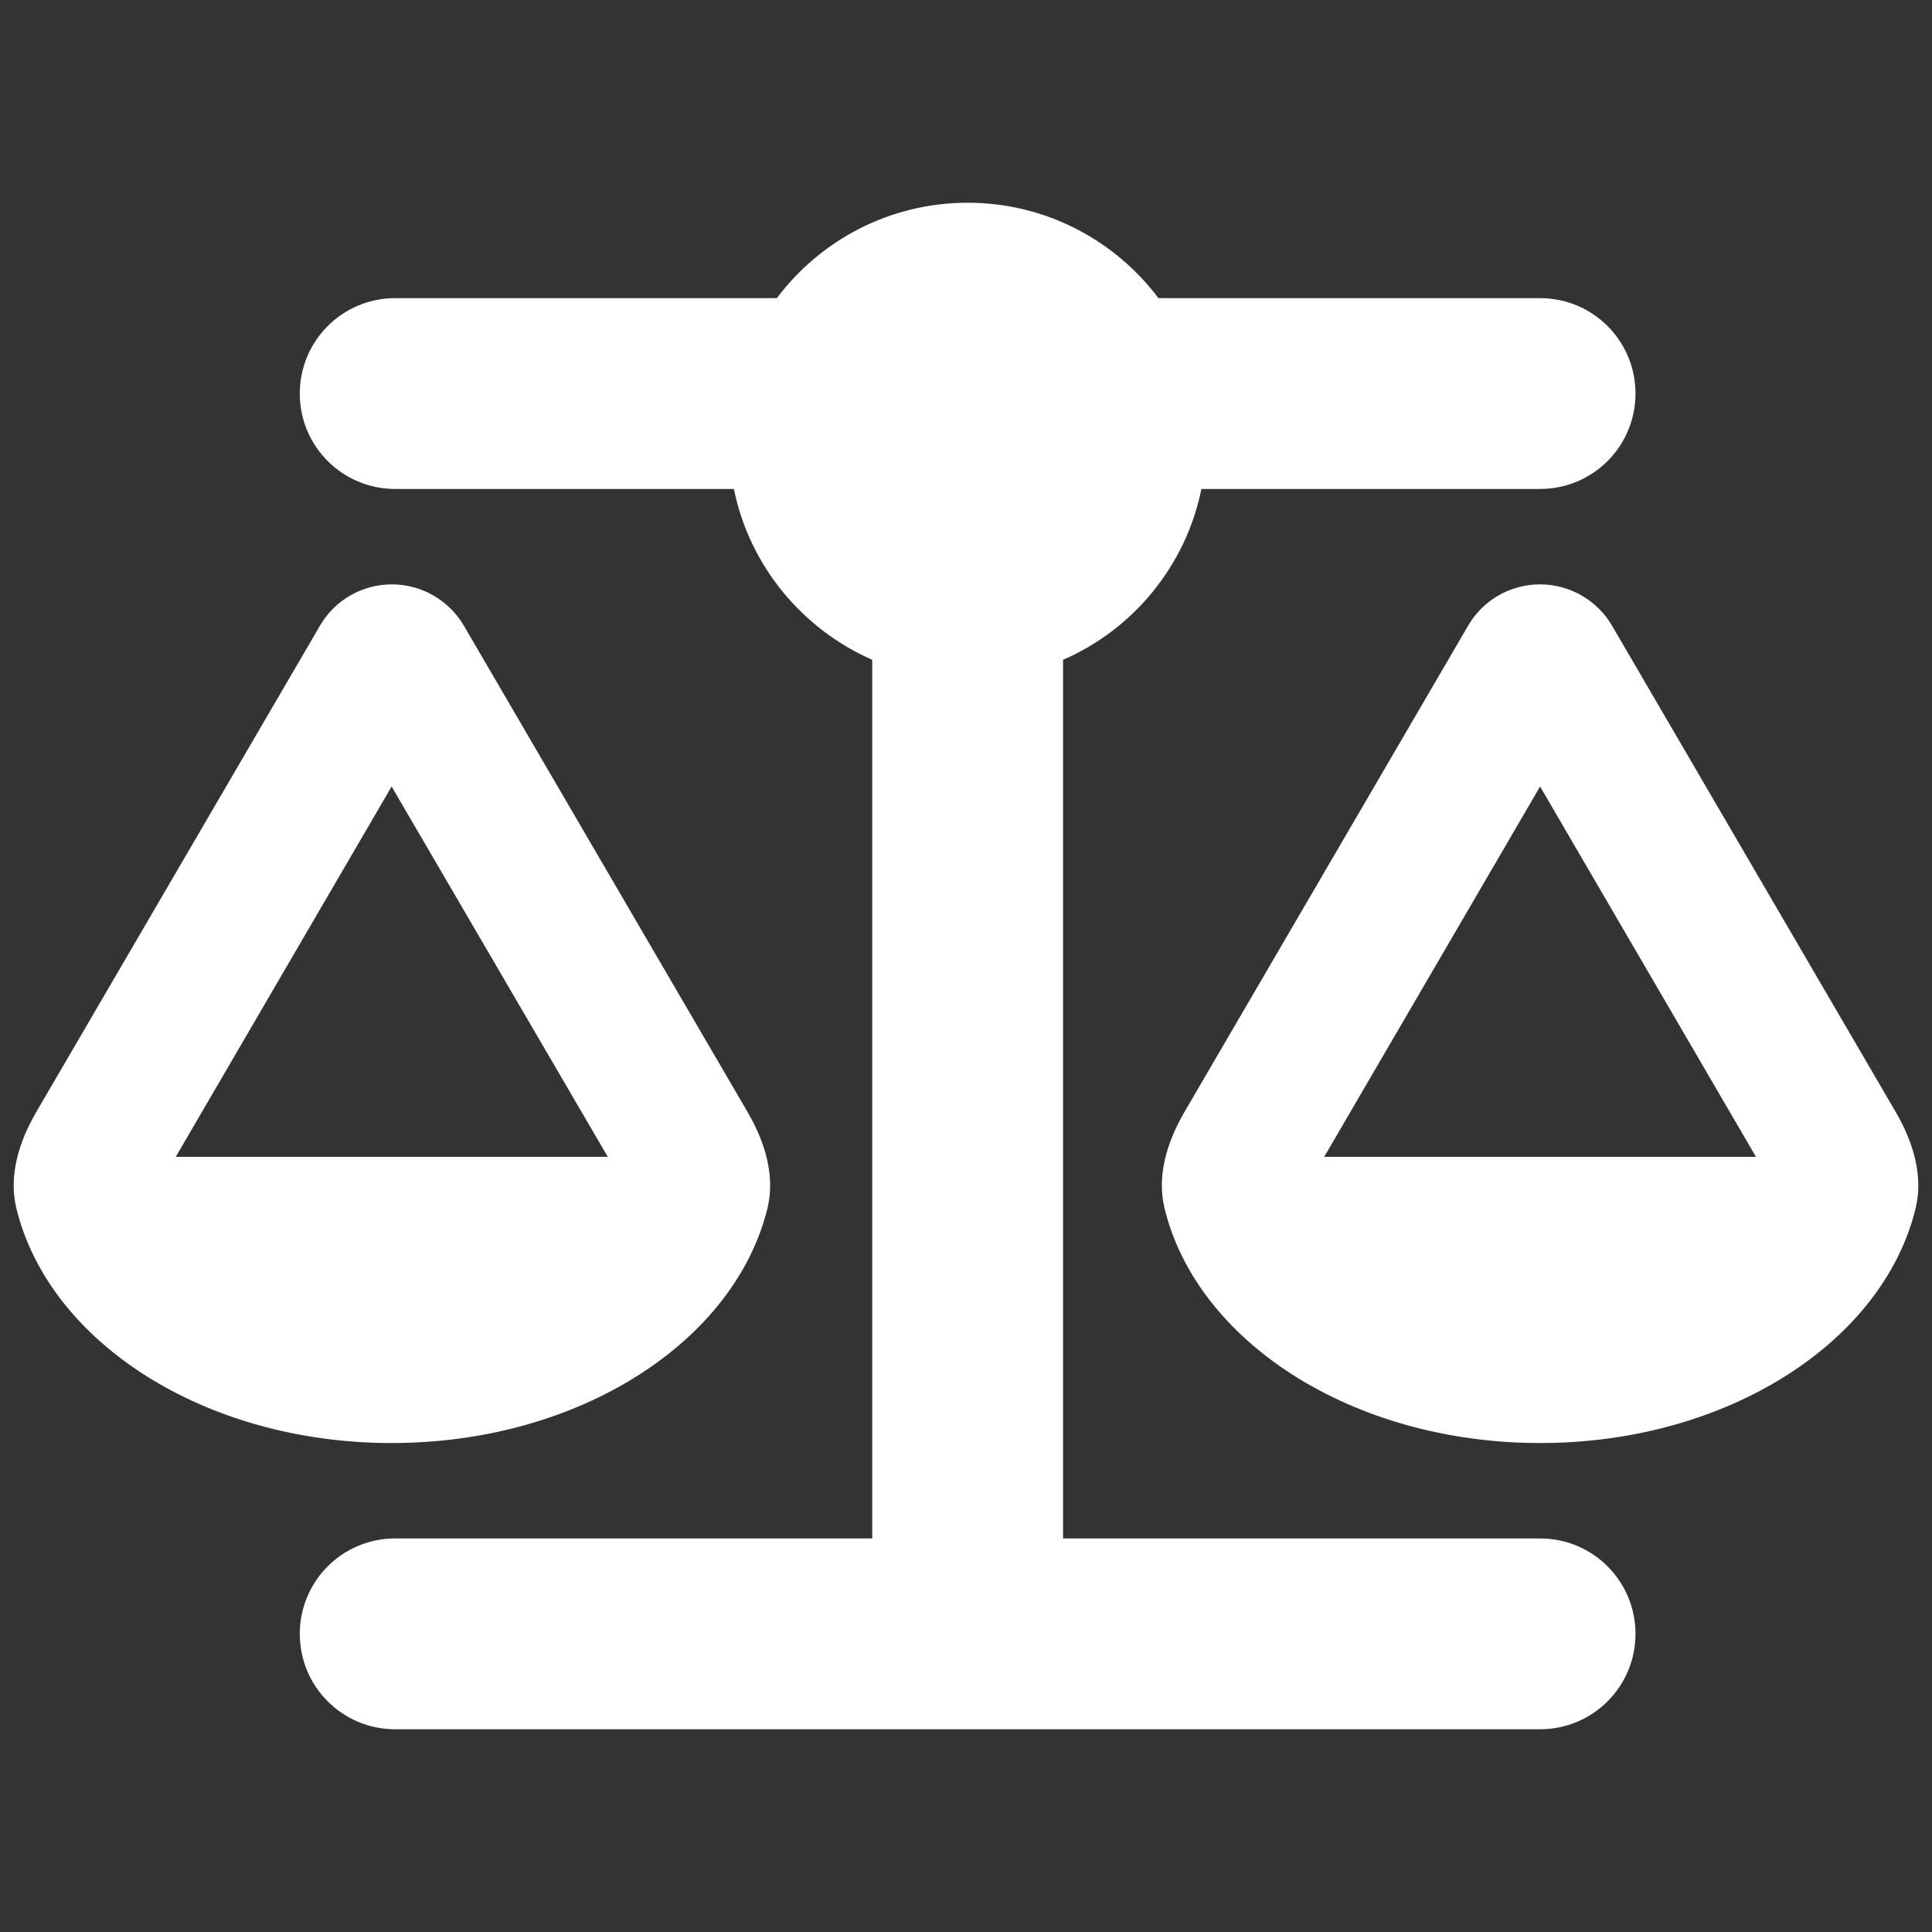
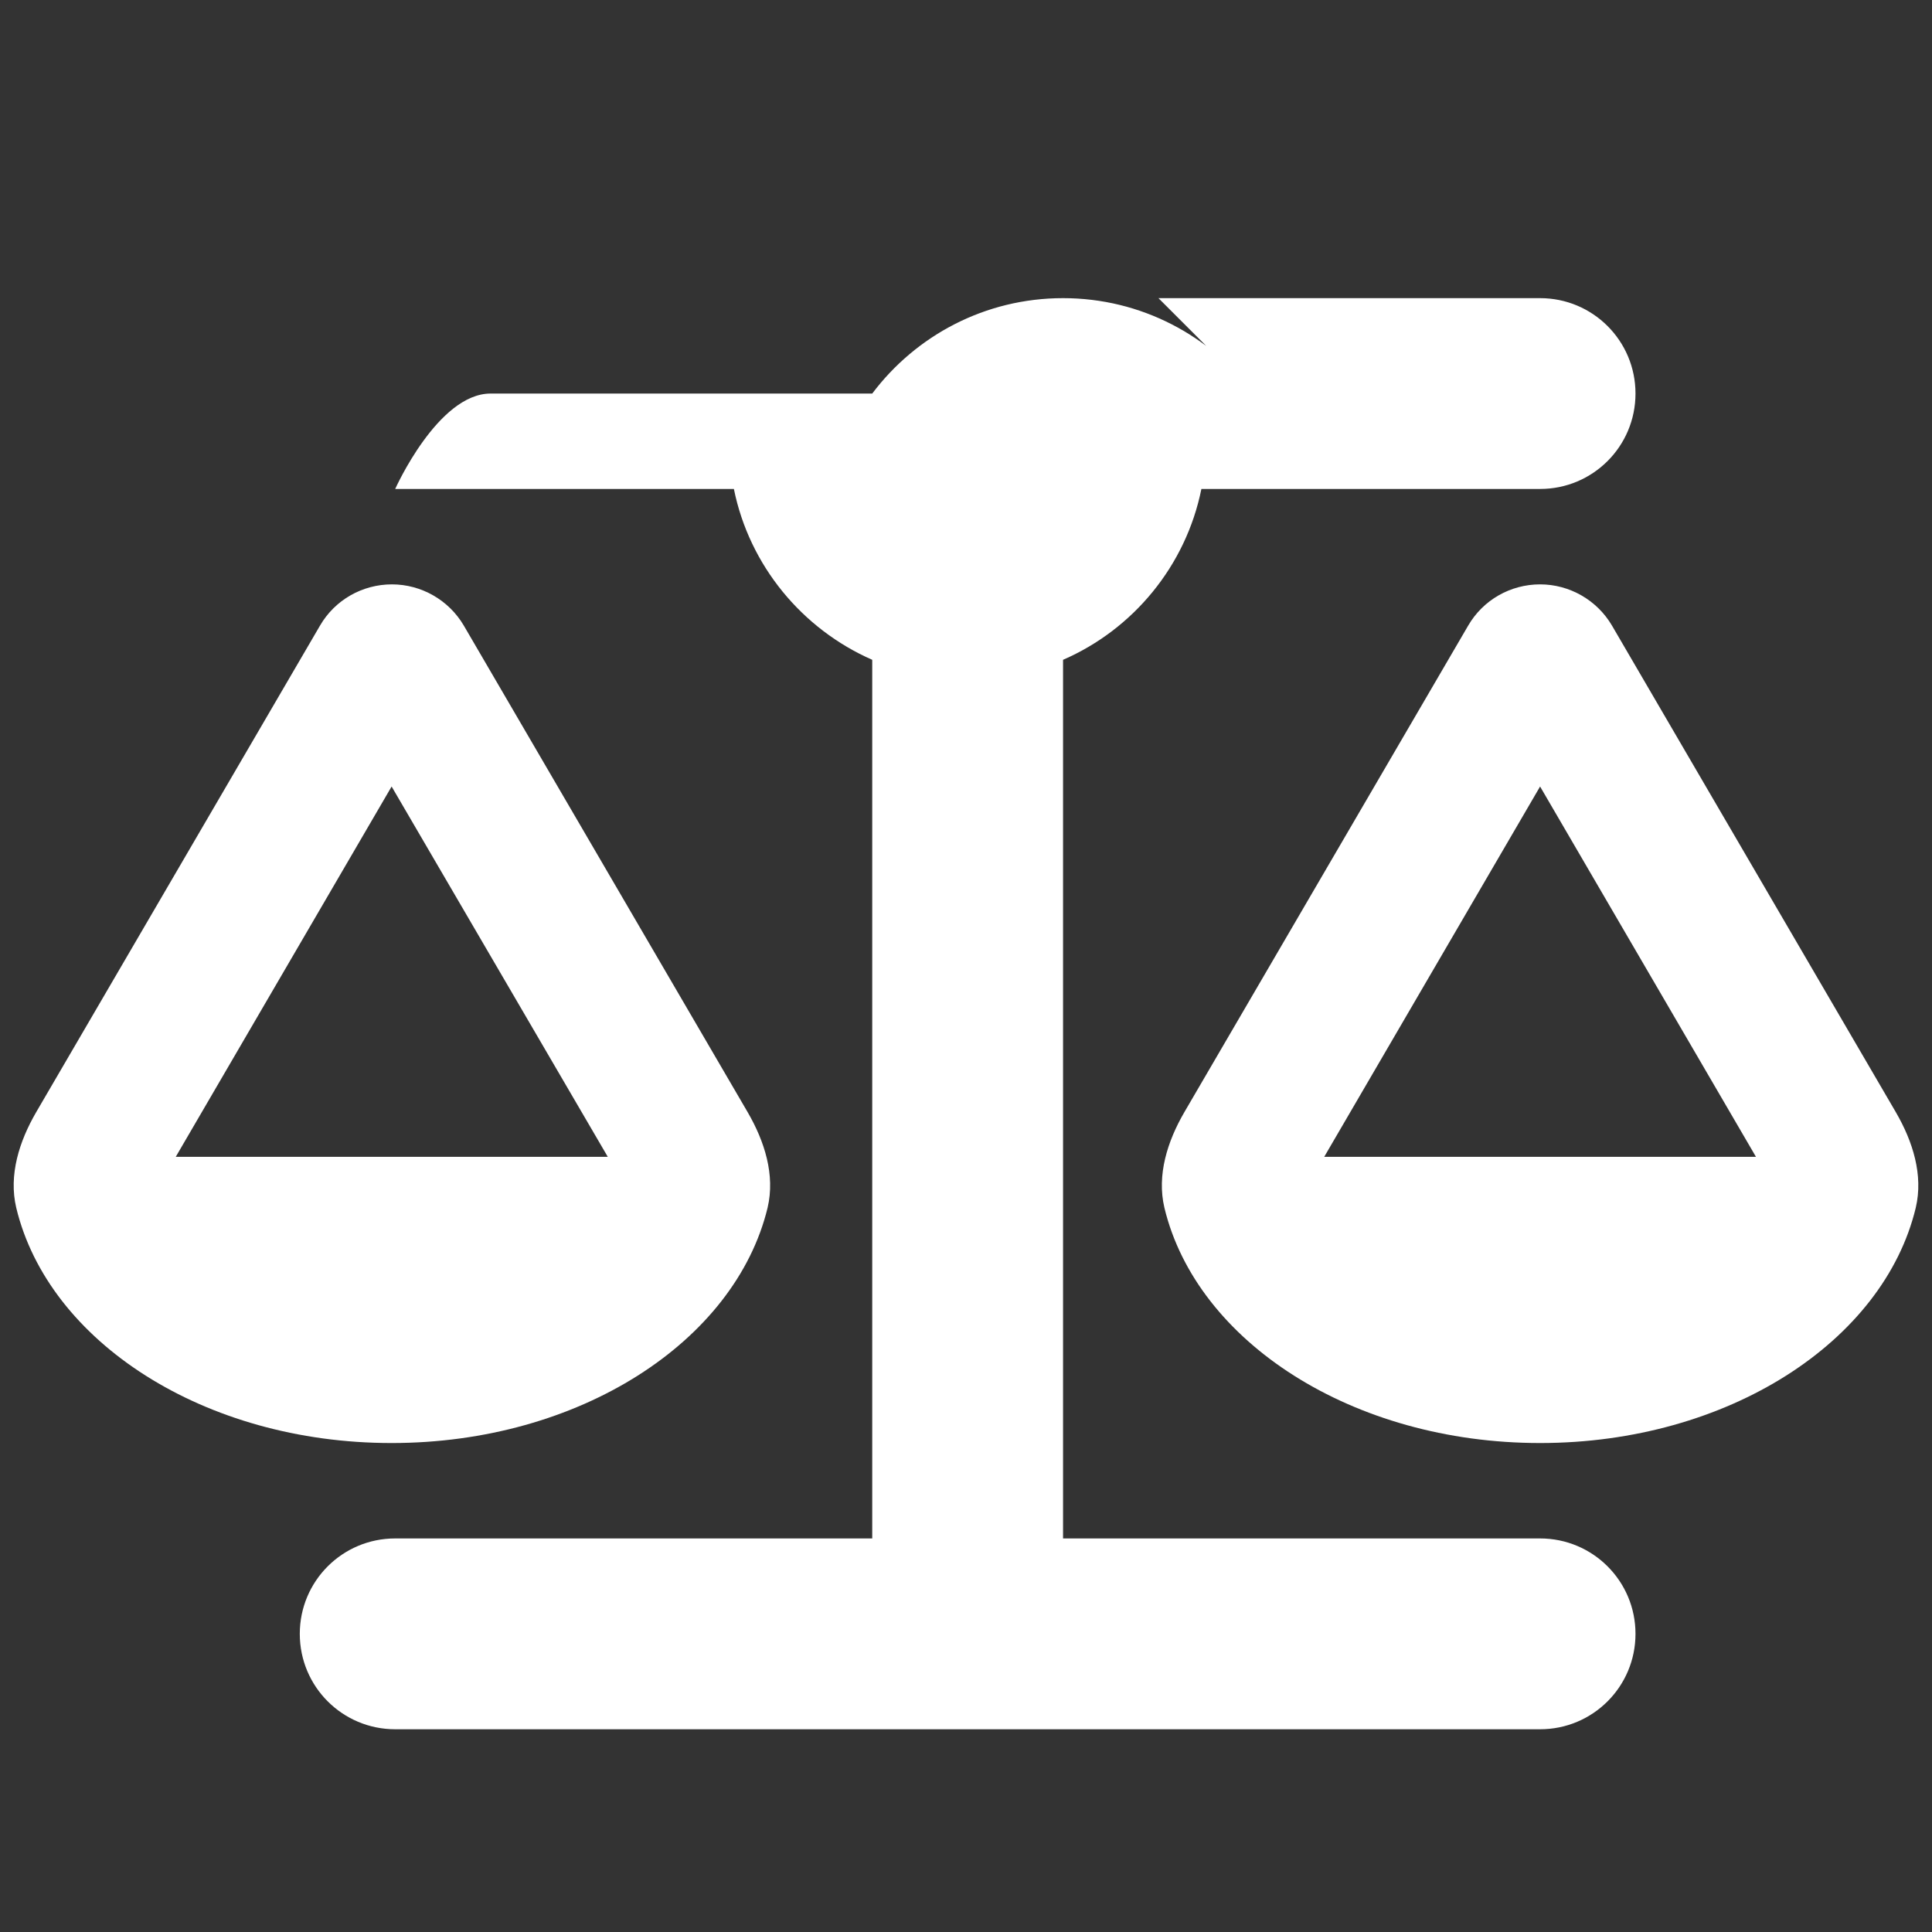
<svg xmlns="http://www.w3.org/2000/svg" id="Ebene_1" data-name="Ebene 1" viewBox="0 0 648 648">
  <rect x="0" y="0" width="648" height="648" fill="#333333" stroke="none" />
  <defs>
    <style>
      .cls-1 {
        fill: #fff;
      }
    </style>
  </defs>
-   <path class="cls-1" d="M388.55,100h128c17.7,0,32,14.3,32,32s-14.3,32-32,32h-113.6c-5.2,25.8-22.9,47.1-46.4,57.3v294.7h160c17.7,0,32,14.3,32,32s-14.3,32-32,32H132.55c-17.7,0-32-14.3-32-32s14.3-32,32-32h160V221.3c-23.5-10.3-41.2-31.6-46.4-57.3h-113.6c-17.7,0-32-14.3-32-32s14.3-32,32-32h128c14.6-19.4,37.8-32,64-32s49.4,12.6,64,32Zm55.6,288h144.8l-72.4-124.2-72.4,124.2Zm72.4,96c-62.9,0-115.2-34-126-78.9-2.6-11,1-22.3,6.7-32.1l95.2-163.2c5-8.6,14.2-13.8,24.1-13.8s19.1,5.3,24.1,13.8l95.2,163.2c5.7,9.8,9.3,21.1,6.7,32.1-10.8,44.9-63.1,78.9-126,78.9ZM131.35,263.8l-72.4,124.2H203.85l-72.5-124.2ZM5.45,405.1c-2.6-11,1-22.3,6.7-32.1L107.35,209.8c5-8.6,14.2-13.8,24.1-13.8s19.1,5.3,24.1,13.8l95.2,163.2c5.7,9.8,9.3,21.1,6.7,32.1-10.9,44.9-63.2,78.9-126.1,78.9S16.25,450,5.45,405.1Z" />
+   <path class="cls-1" d="M388.55,100h128c17.7,0,32,14.3,32,32s-14.3,32-32,32h-113.6c-5.2,25.8-22.9,47.1-46.4,57.3v294.7h160c17.7,0,32,14.3,32,32s-14.3,32-32,32H132.55c-17.7,0-32-14.3-32-32s14.3-32,32-32h160V221.3c-23.5-10.3-41.2-31.6-46.4-57.3h-113.6s14.3-32,32-32h128c14.6-19.4,37.8-32,64-32s49.4,12.6,64,32Zm55.6,288h144.8l-72.4-124.2-72.4,124.2Zm72.4,96c-62.9,0-115.2-34-126-78.9-2.6-11,1-22.3,6.7-32.1l95.2-163.2c5-8.6,14.2-13.8,24.1-13.8s19.1,5.3,24.1,13.8l95.2,163.2c5.7,9.8,9.3,21.1,6.7,32.1-10.8,44.9-63.1,78.9-126,78.9ZM131.35,263.8l-72.4,124.2H203.85l-72.5-124.2ZM5.45,405.1c-2.6-11,1-22.3,6.7-32.1L107.35,209.8c5-8.6,14.2-13.8,24.1-13.8s19.1,5.3,24.1,13.8l95.2,163.2c5.7,9.8,9.3,21.1,6.7,32.1-10.9,44.9-63.2,78.9-126.1,78.9S16.25,450,5.45,405.1Z" />
</svg>